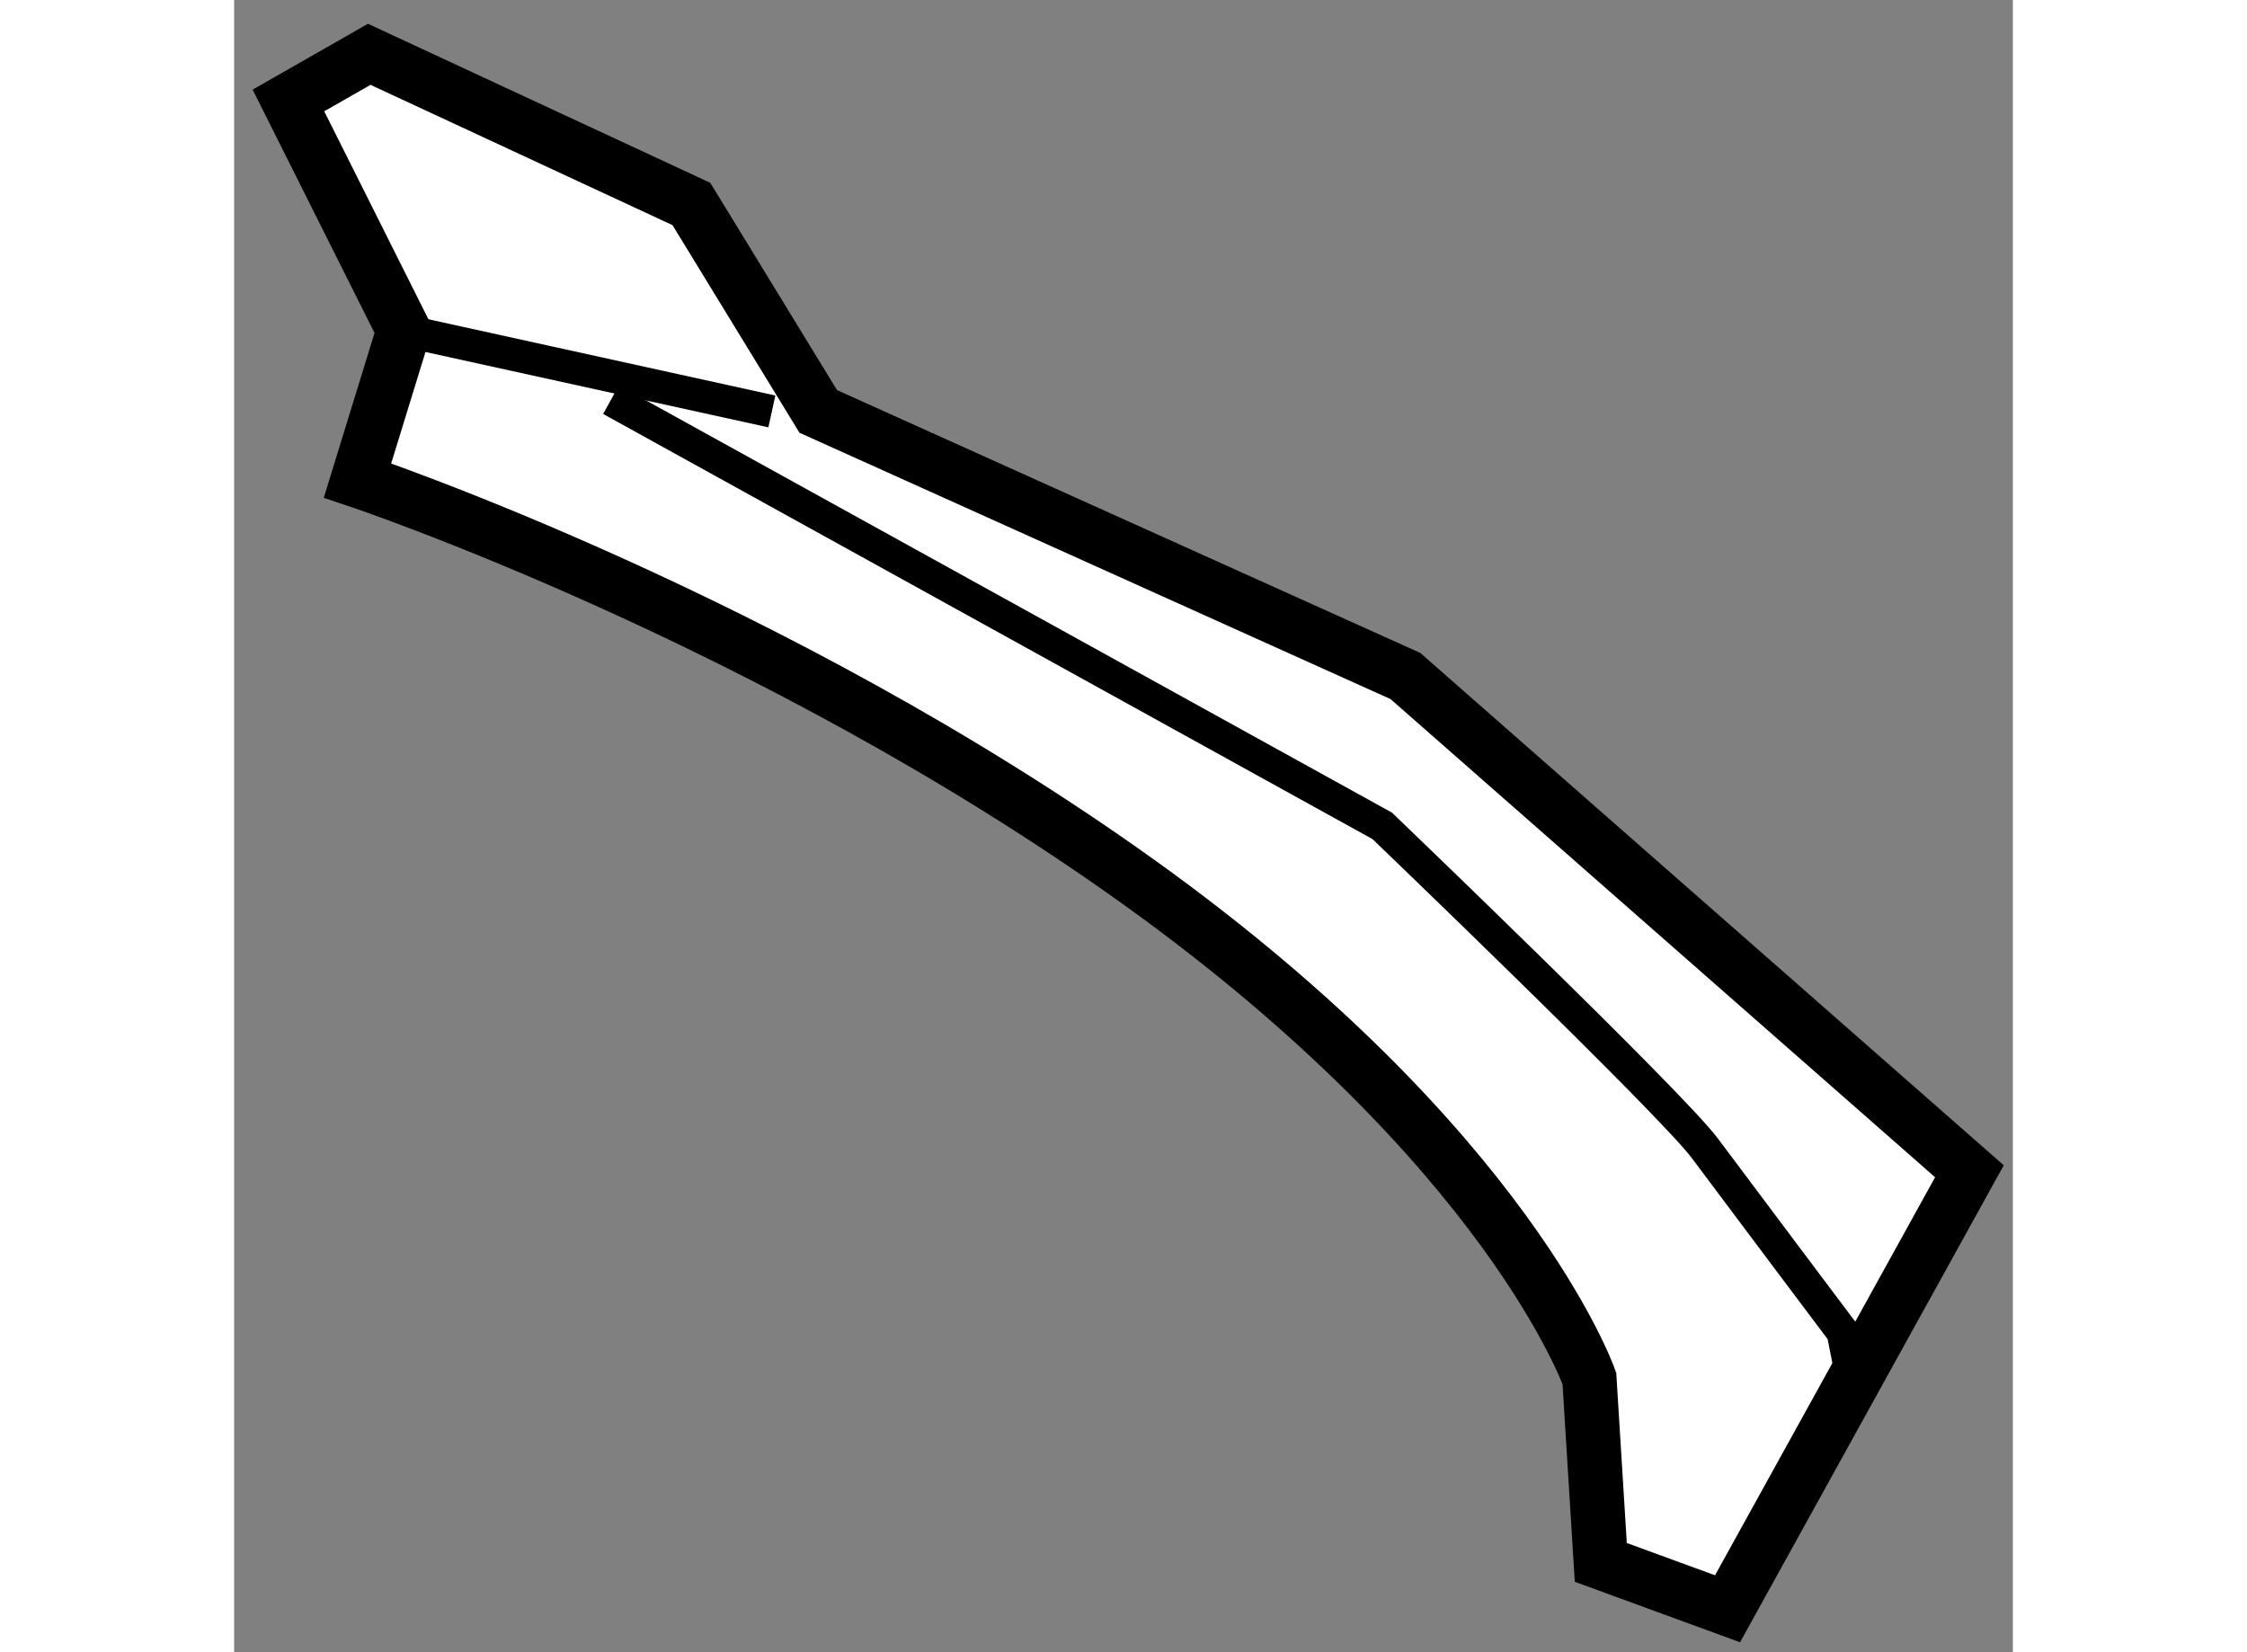
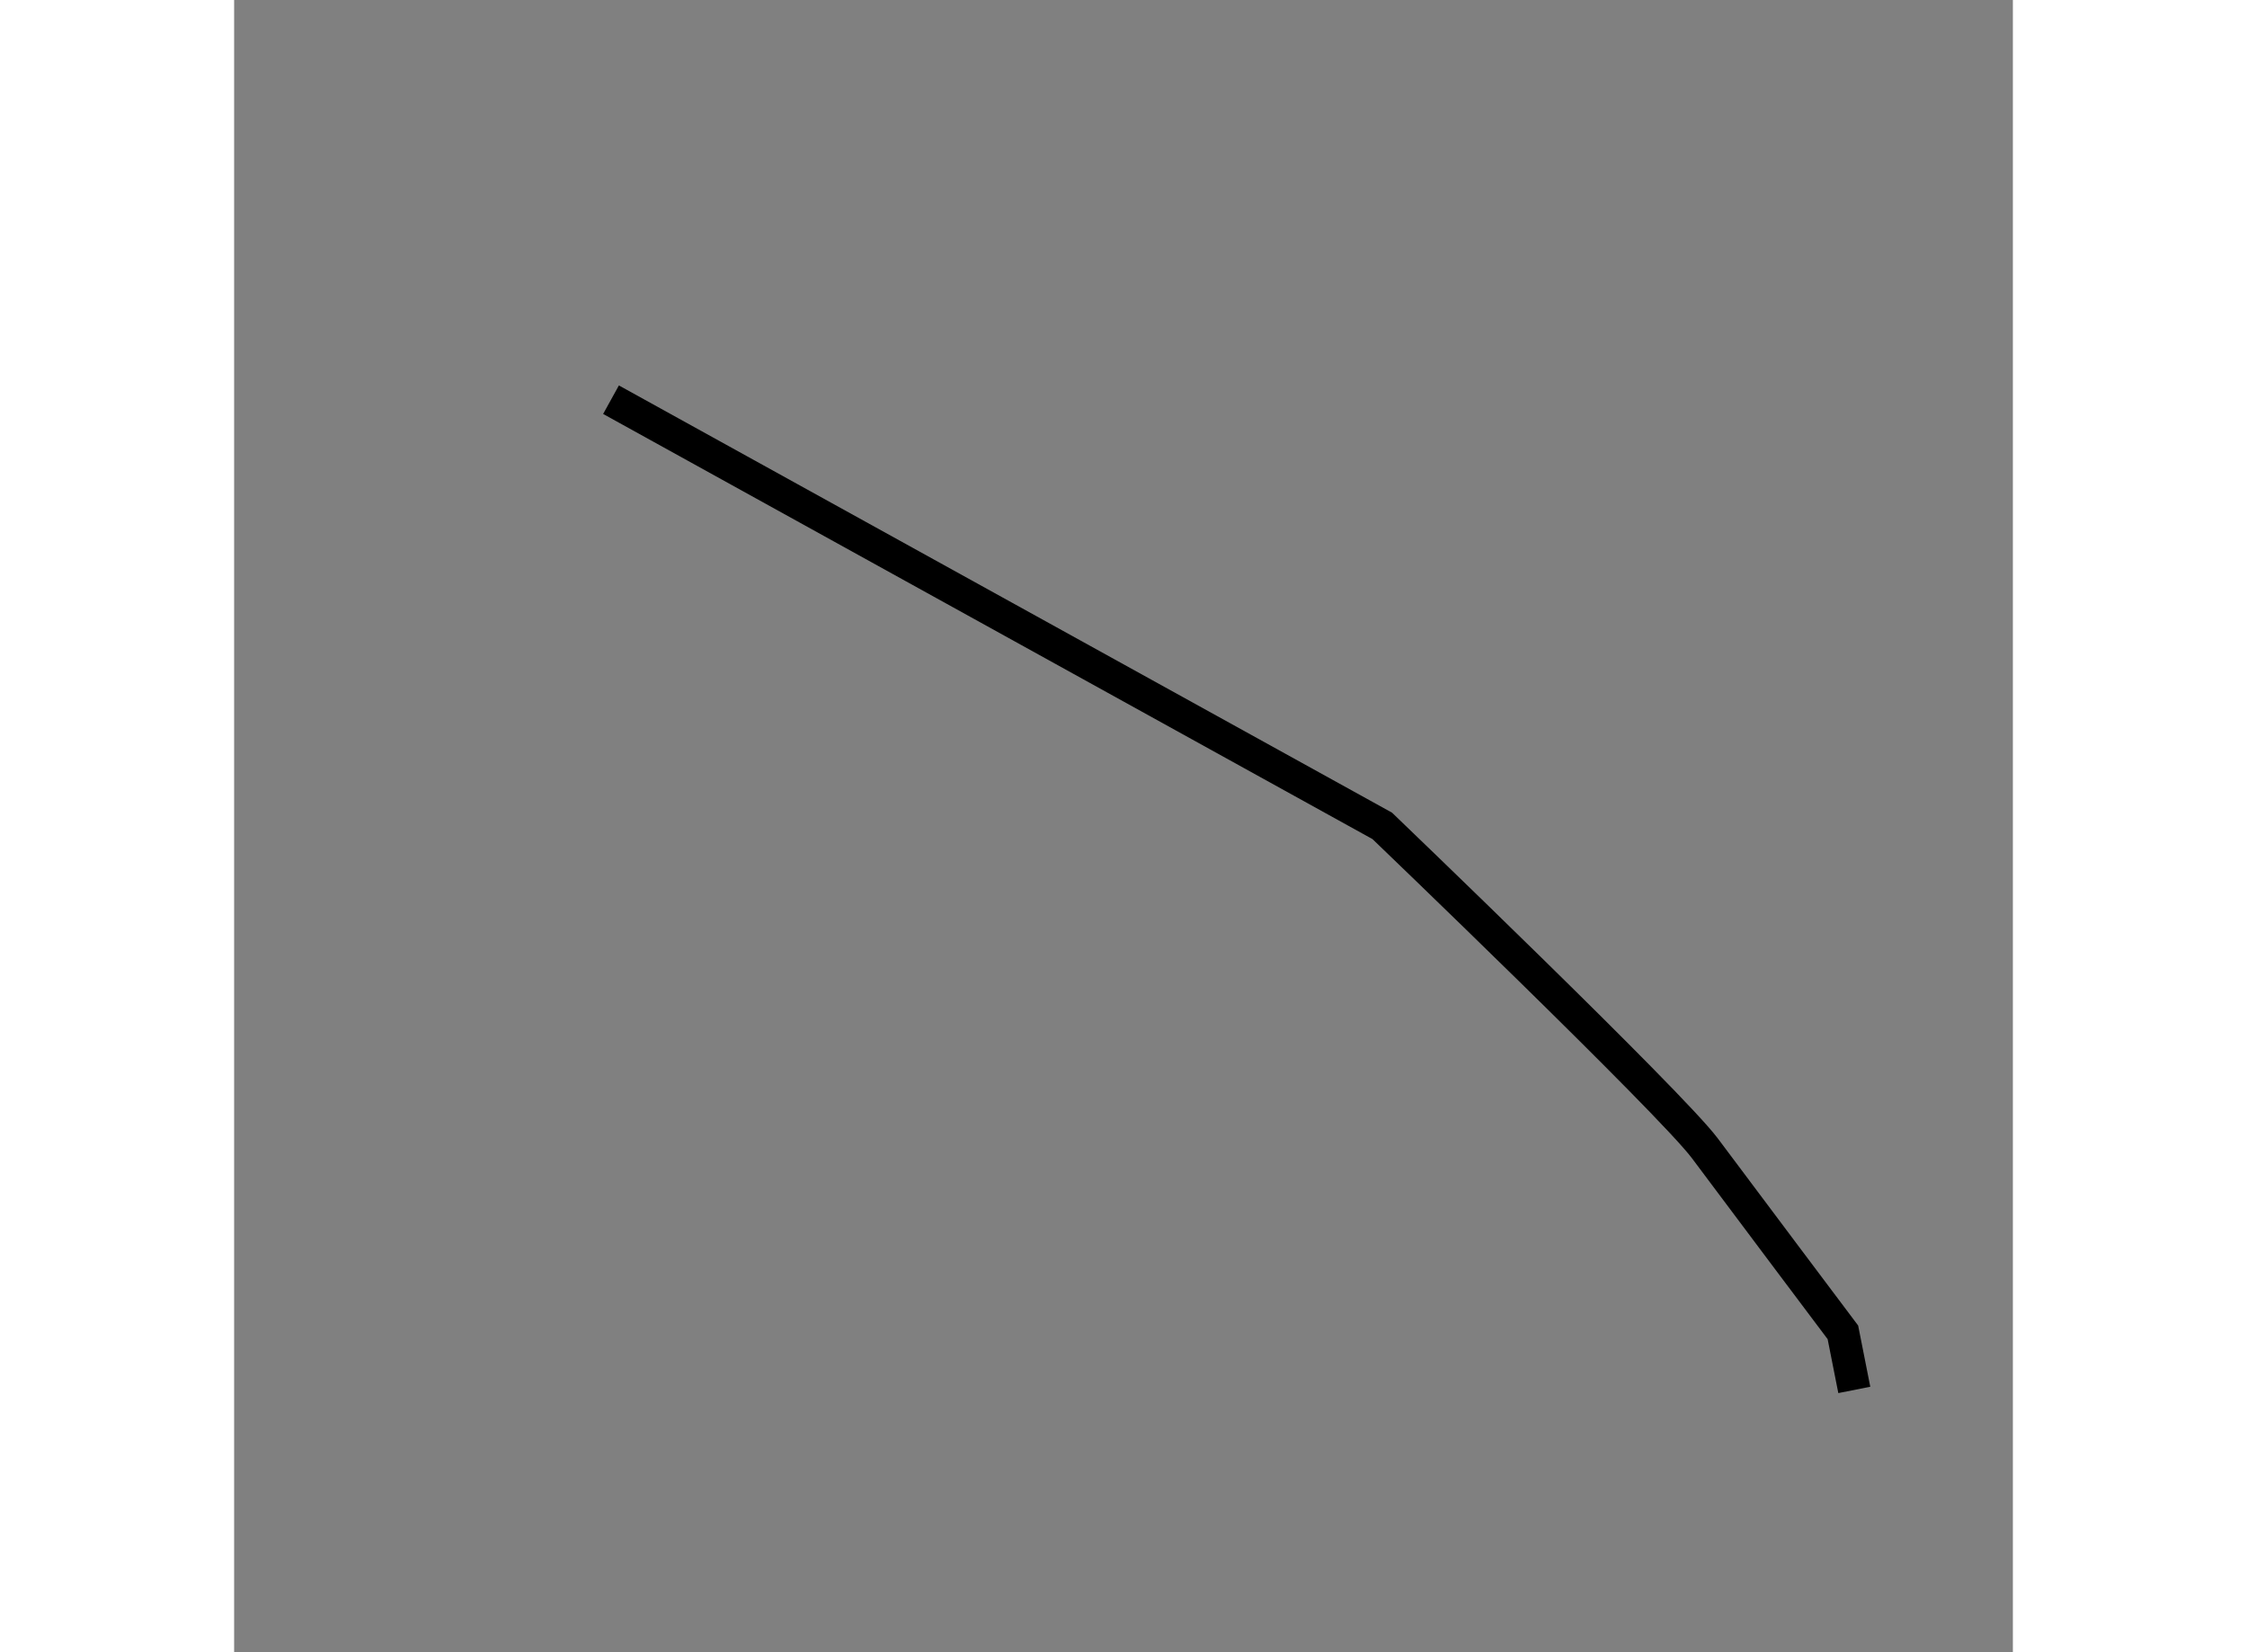
<svg xmlns="http://www.w3.org/2000/svg" version="1.1" x="0px" y="0px" width="244.8px" height="180px" viewBox="186.663 104.164 16.377 15.212" enable-background="new 0 0 244.8 180" xml:space="preserve">
  <rect x="186.663" y="104.164" width="16.377" height="15.212" fill="#808080" stroke="none" />
  <g>
-     <path fill="#FFFFFF" stroke="#000000" stroke-width="0.5" d="M187.163,105.089l1.061,2.118l-0.425,1.381    c0,0,3.813,1.272,7.208,3.708c3.394,2.438,4.134,4.56,4.134,4.56l0.105,1.693l1.167,0.427l2.227-4.028l-5.193-4.56l-5.406-2.436    l-1.168-1.91l-2.966-1.378L187.163,105.089z" />
-     <line fill="none" stroke="#000000" stroke-width="0.3" x1="188.224" y1="107.207" x2="191.614" y2="107.952" />
    <path fill="none" stroke="#000000" stroke-width="0.3" d="M190.133,107.844l7.101,3.924c0,0,2.649,2.541,2.969,2.967    c0.316,0.424,1.272,1.696,1.272,1.696l0.105,0.53" />
  </g>
</svg>